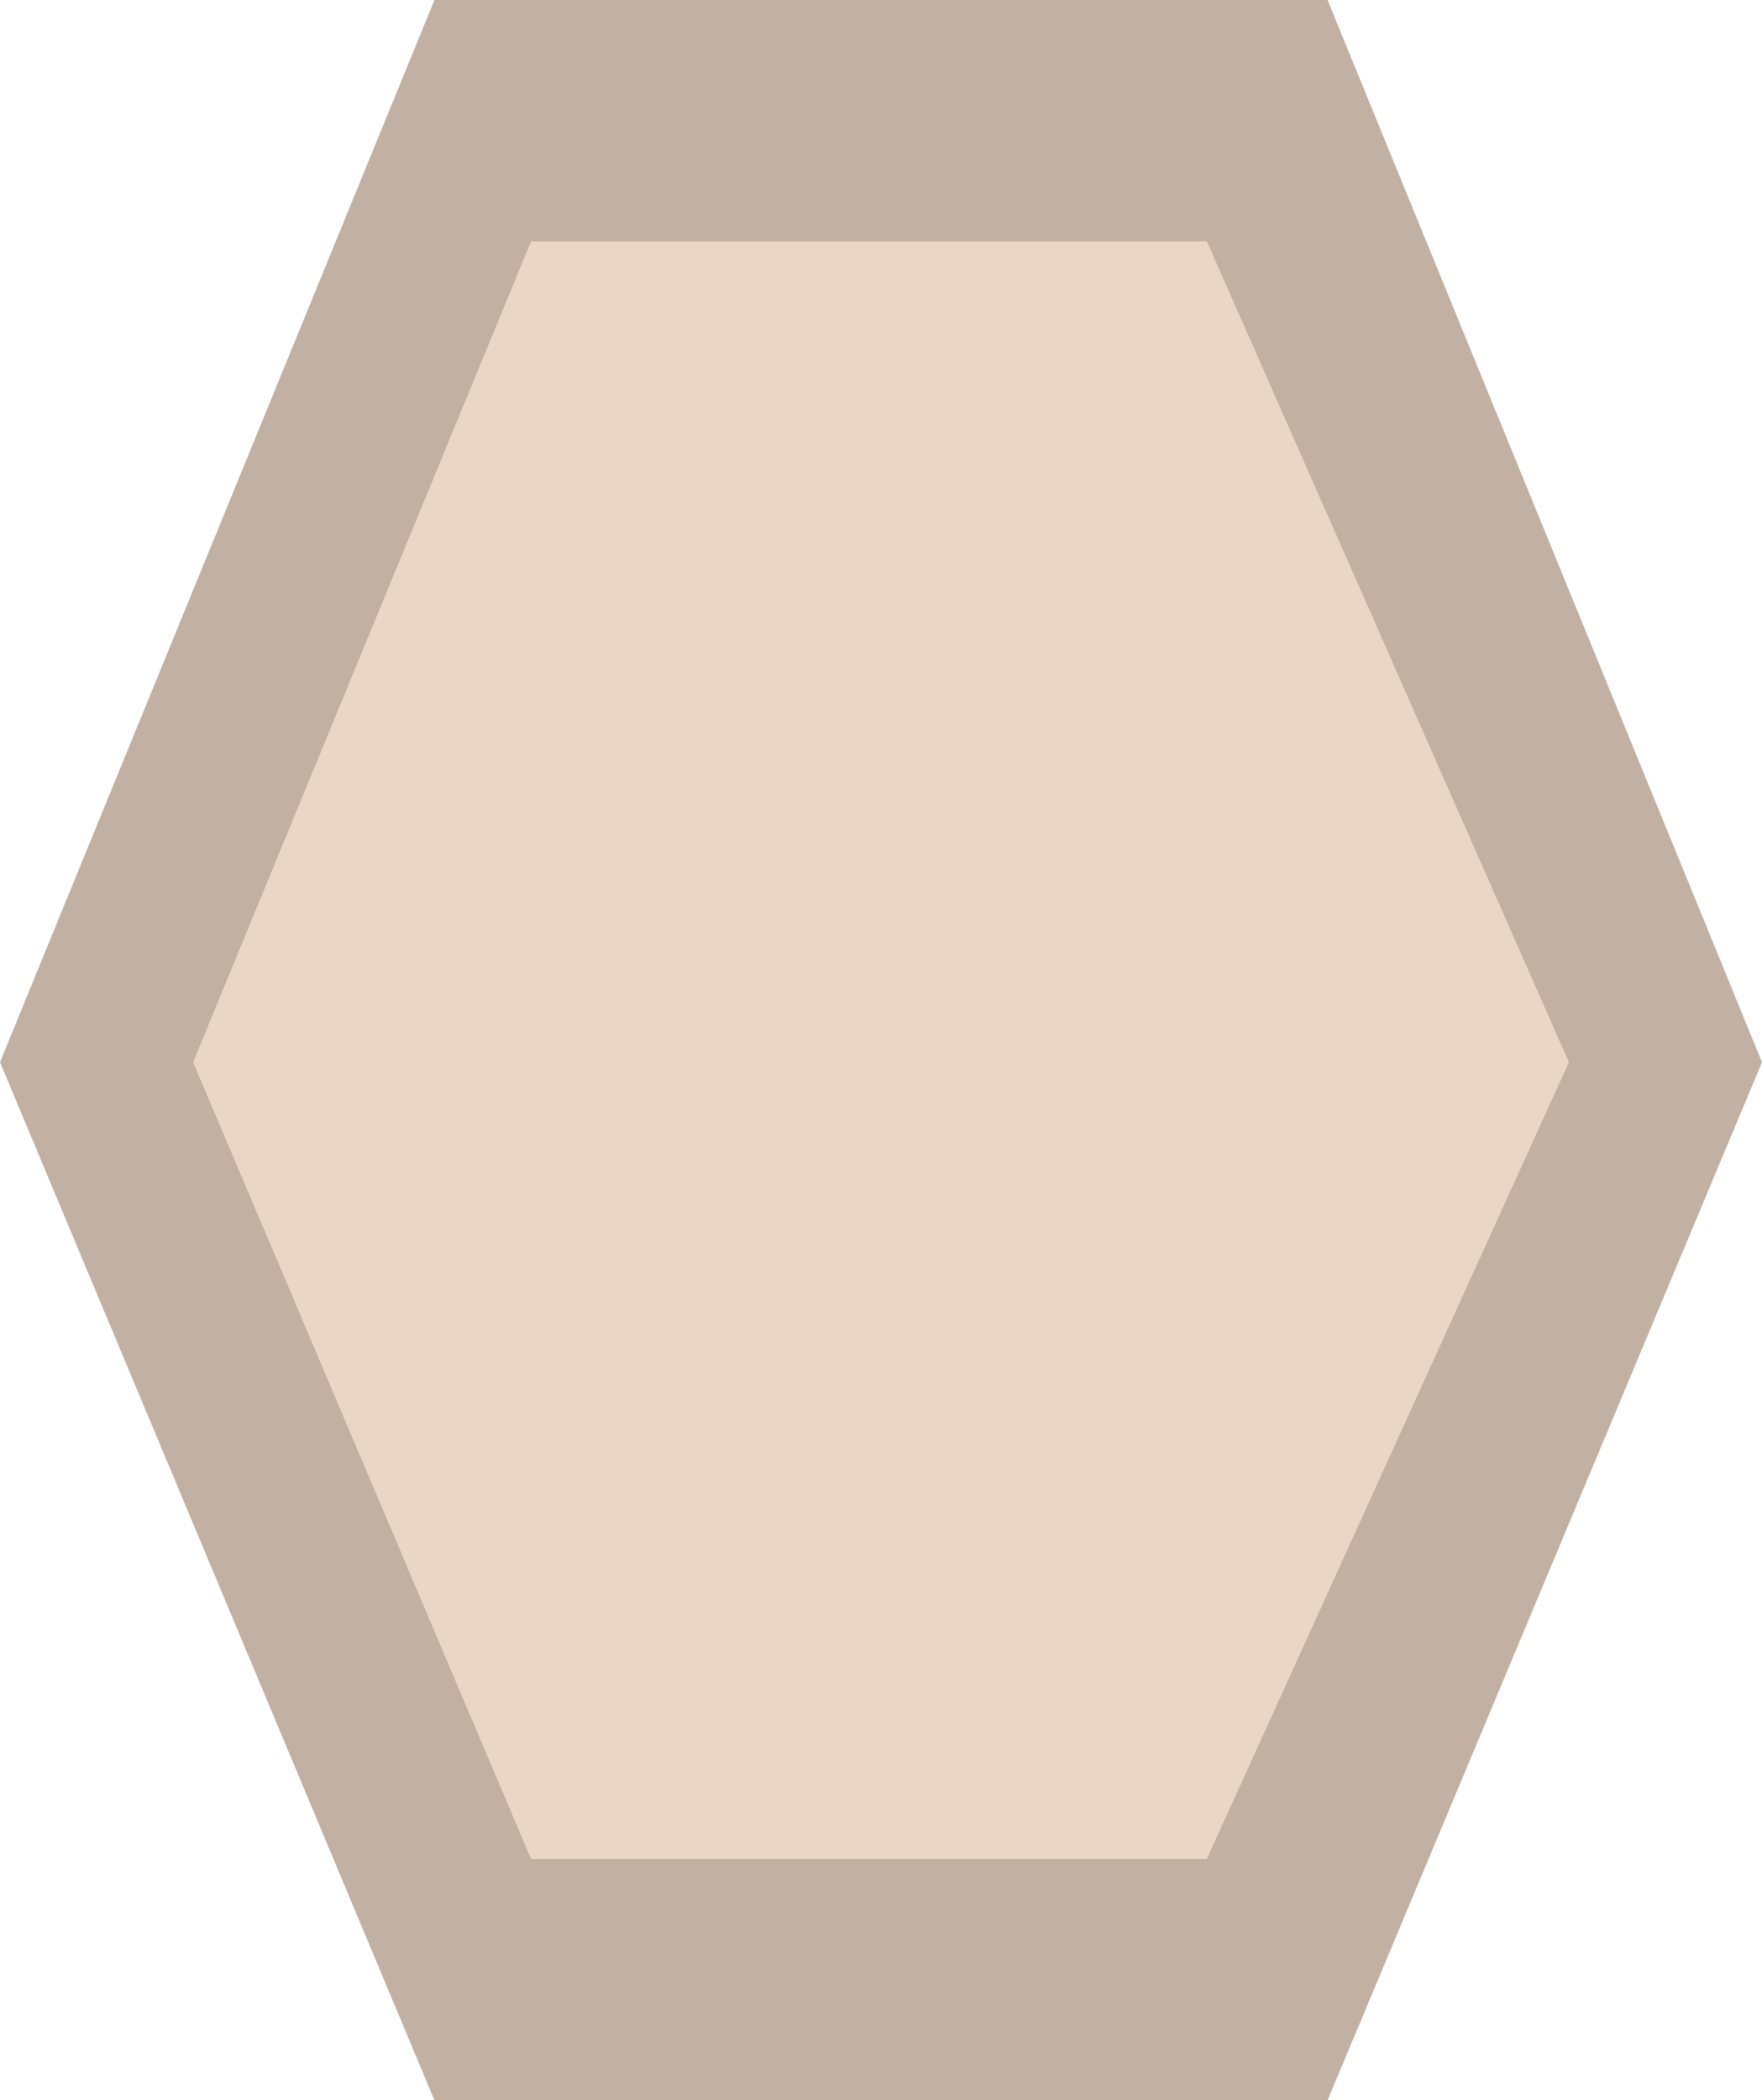
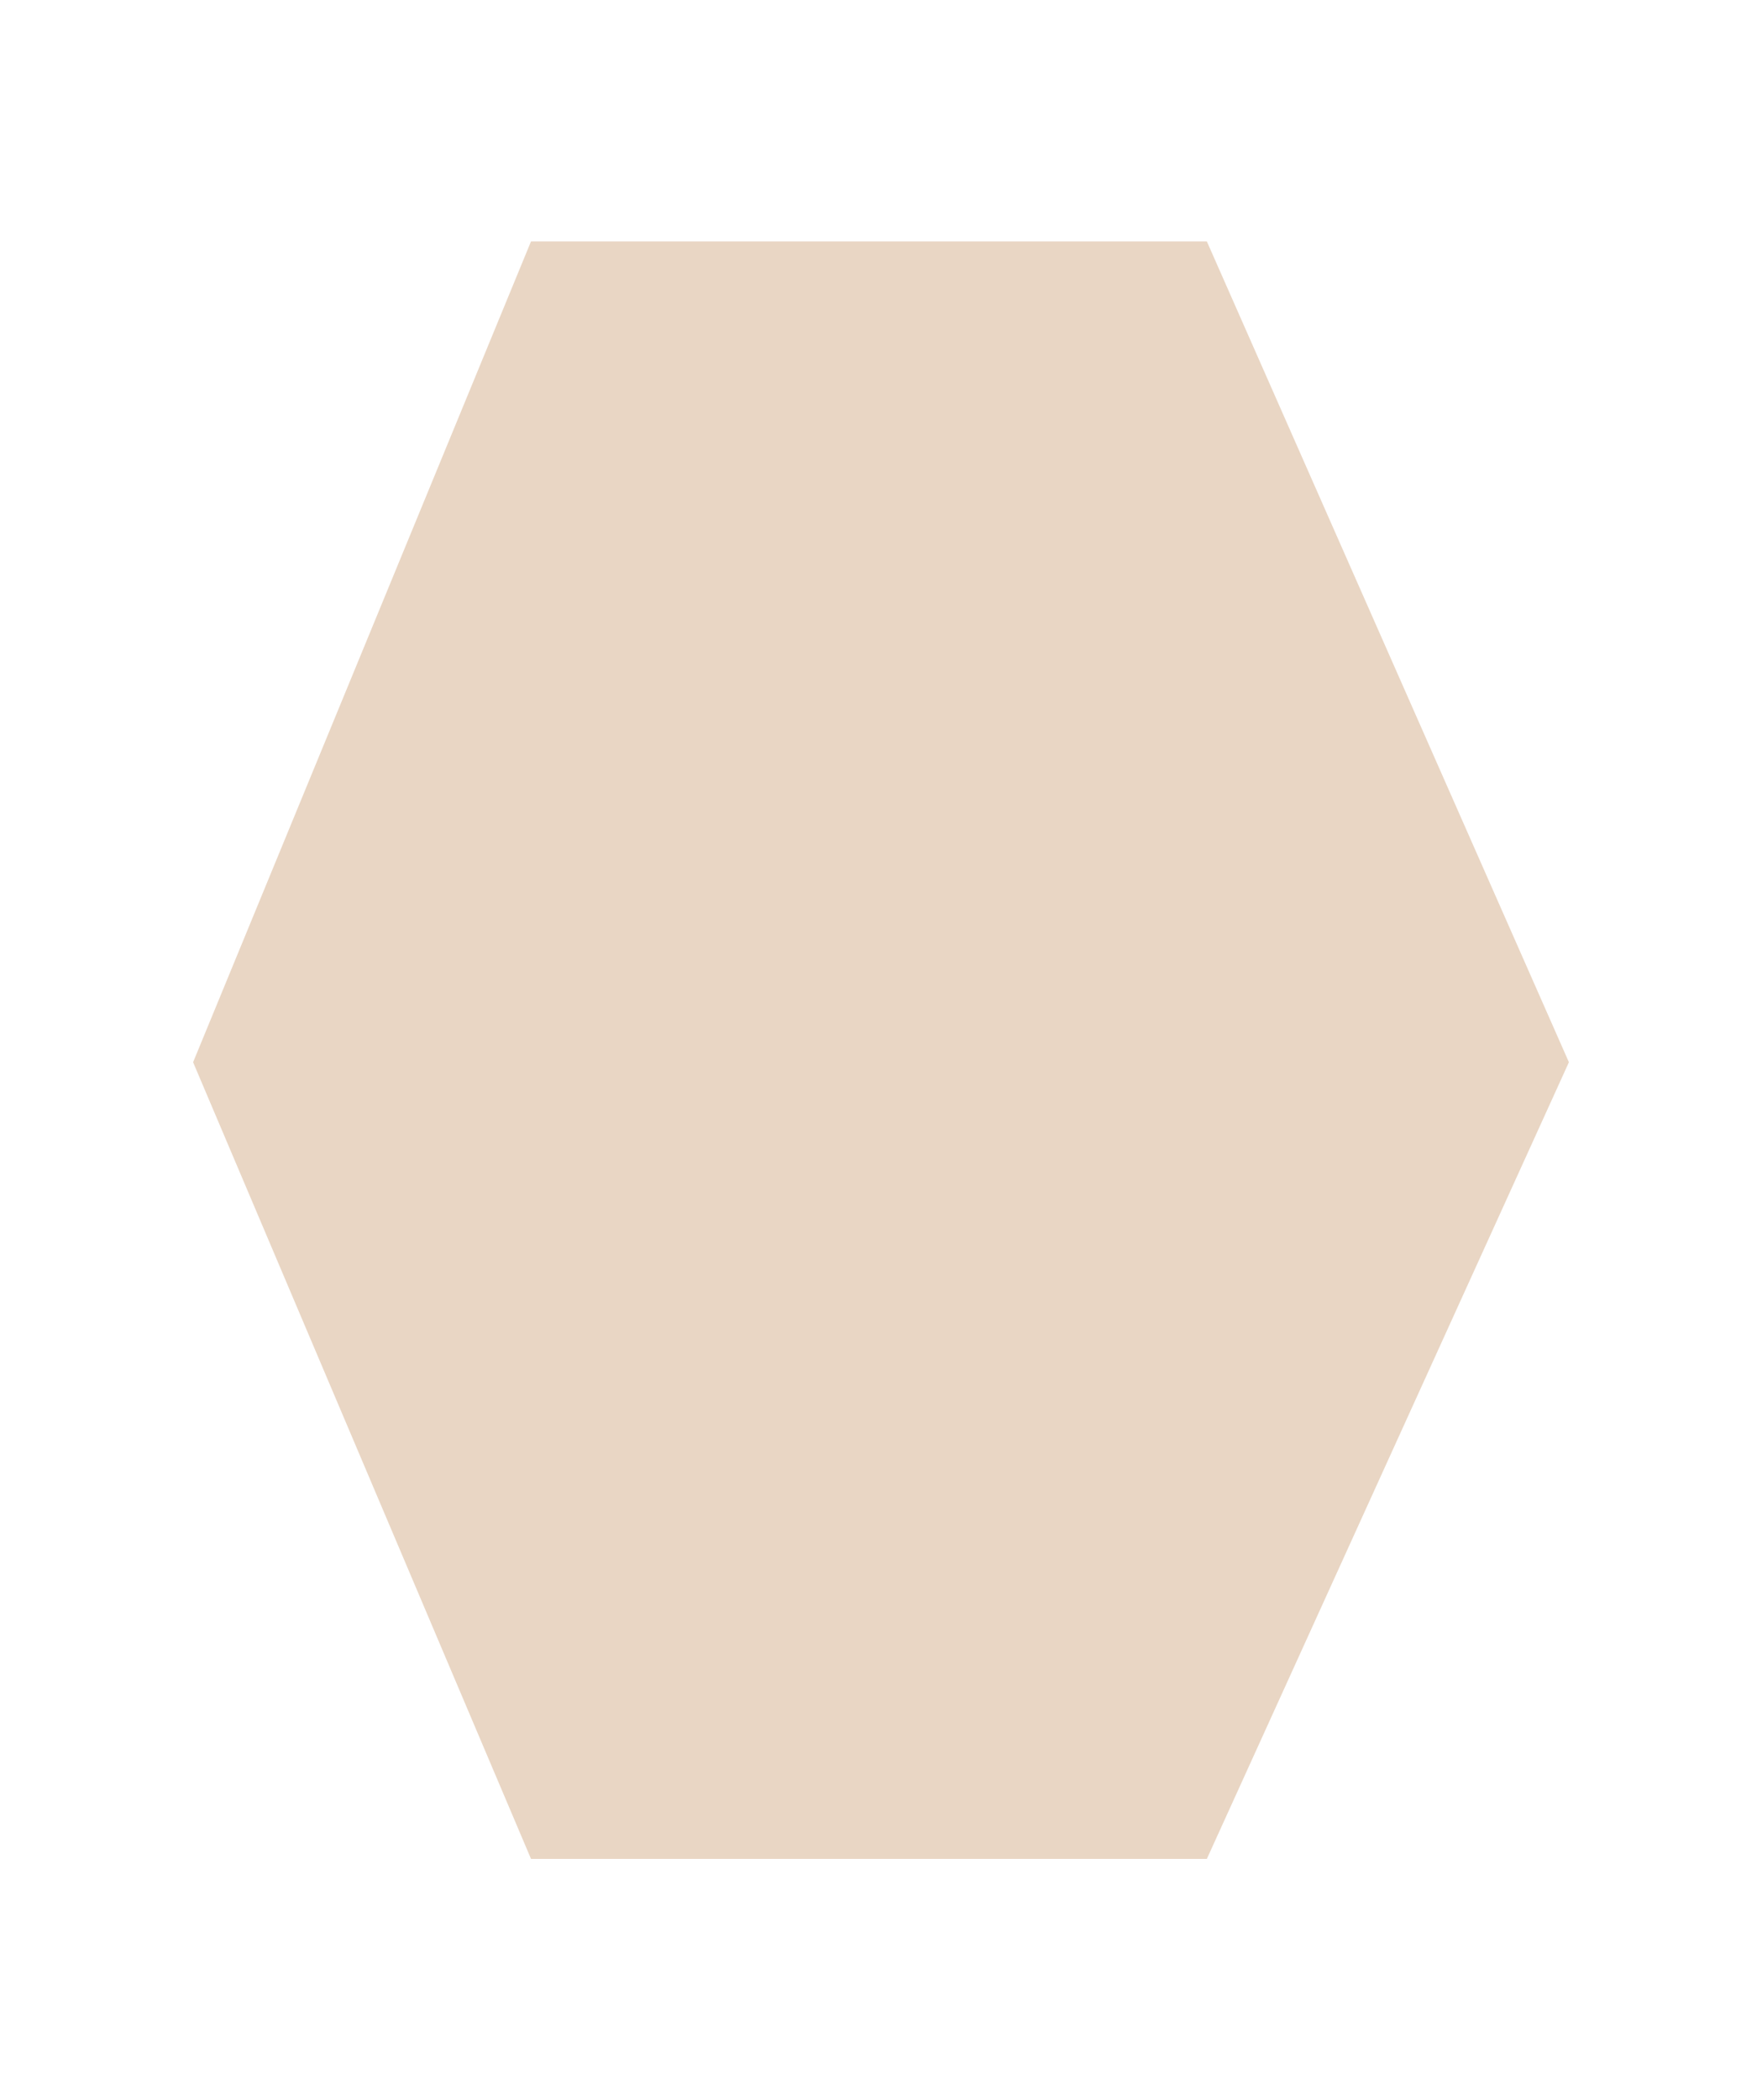
<svg xmlns="http://www.w3.org/2000/svg" height="4.35px" width="3.65px">
  <g transform="matrix(1.0, 0.0, 0.0, 1.0, -39.65, -20.1)">
-     <path d="M40.55 24.45 L39.65 22.3 40.55 20.1 42.4 20.1 43.3 22.3 42.4 24.45 40.55 24.45" fill="#c2b1a2" fill-rule="evenodd" stroke="none" />
    <path d="M40.75 23.95 L40.05 22.3 40.75 20.6 42.15 20.6 42.9 22.3 42.15 23.95 40.75 23.95" fill="#e9d6c4" fill-rule="evenodd" stroke="none" />
  </g>
</svg>